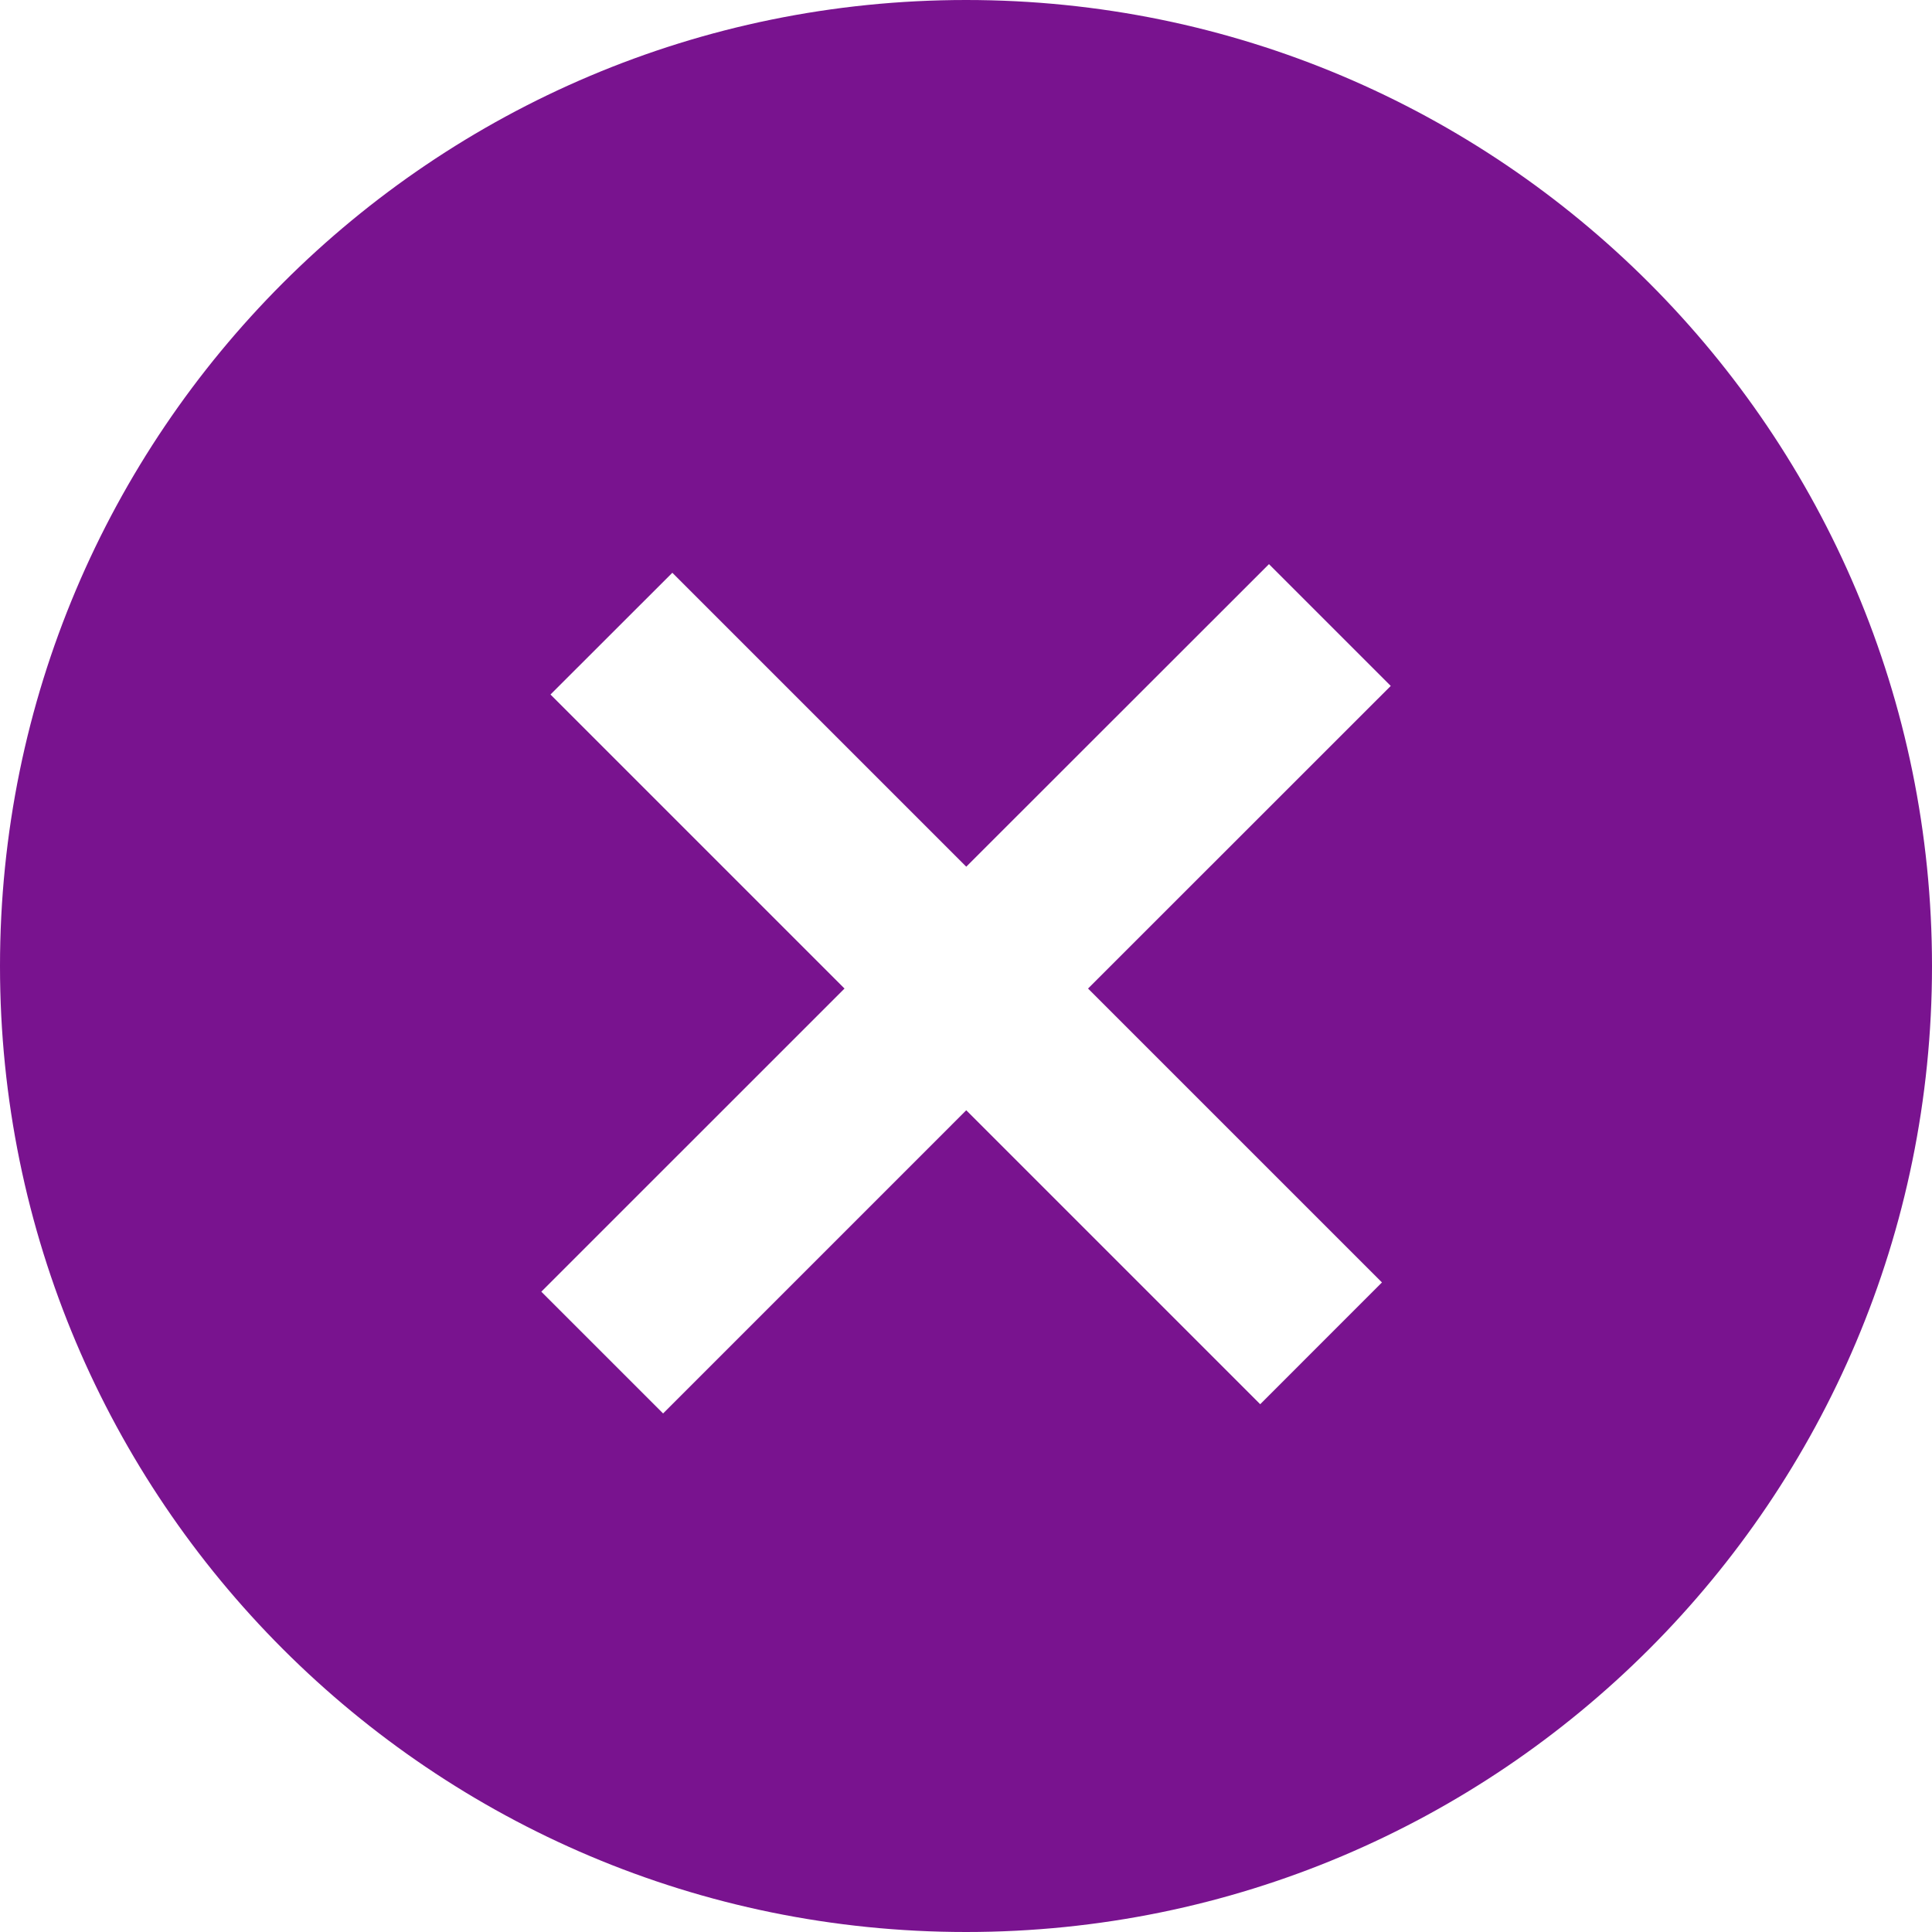
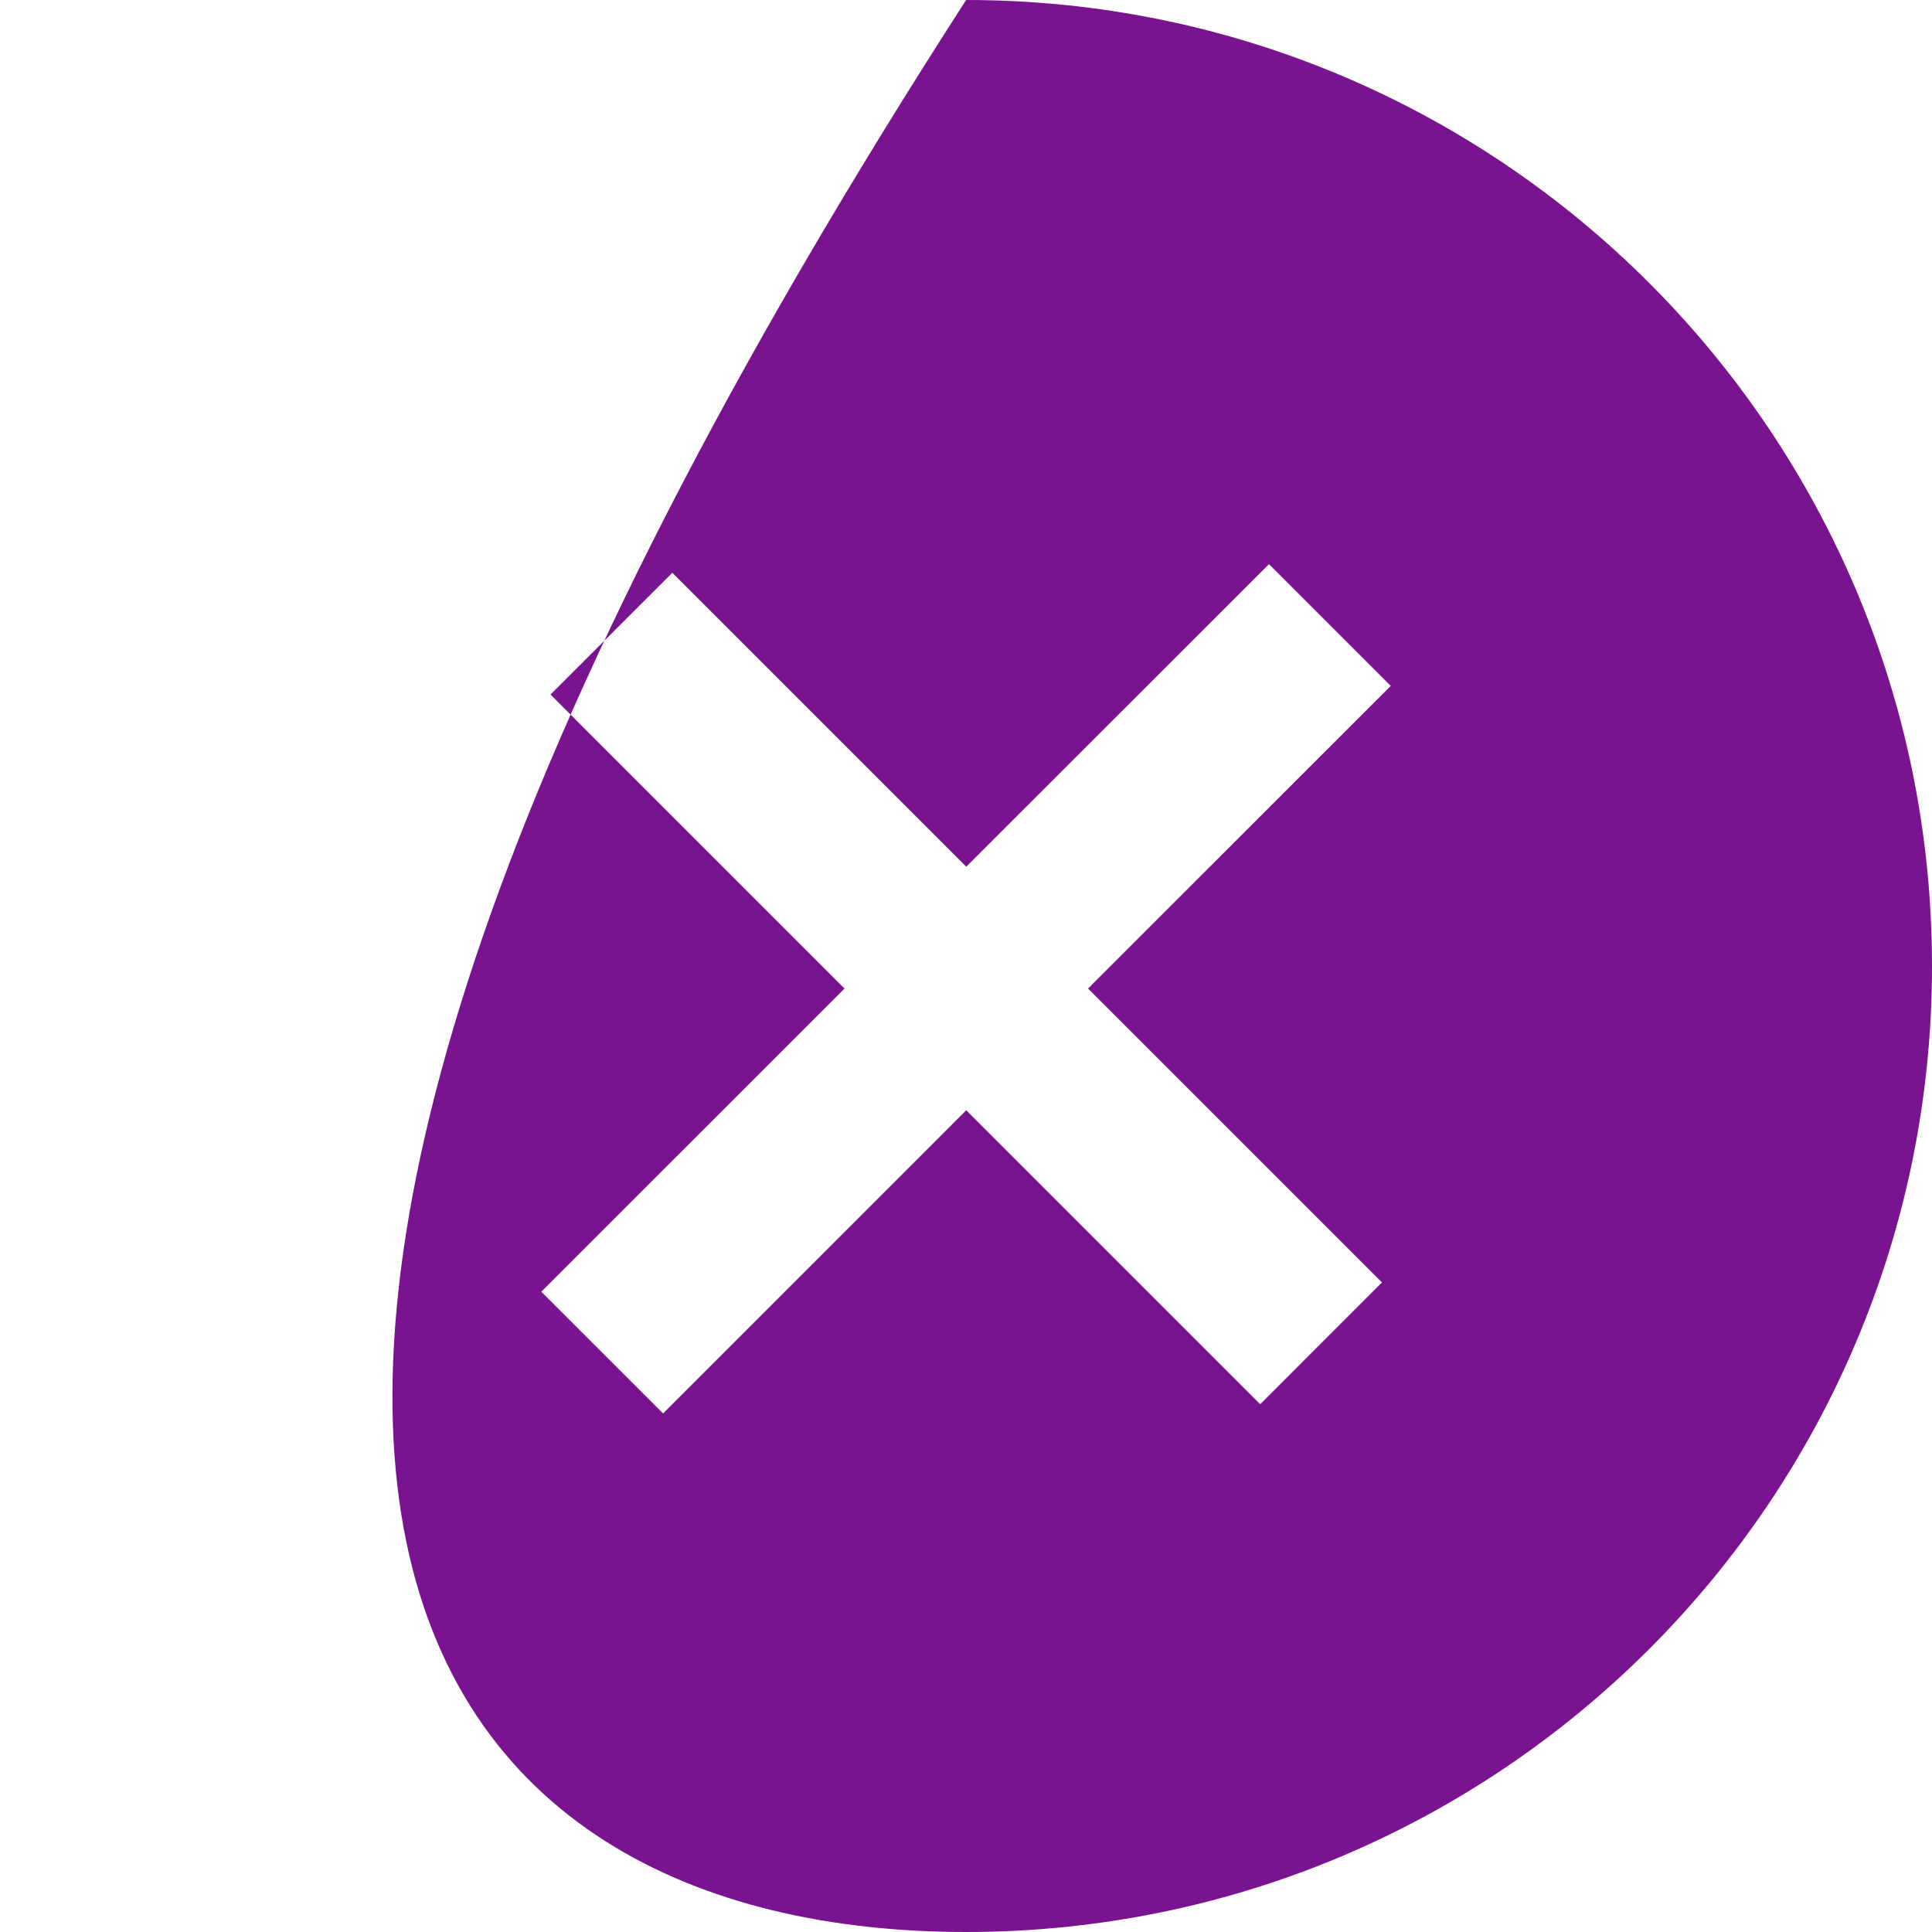
<svg xmlns="http://www.w3.org/2000/svg" width="60" height="60" viewBox="0 0 60 60" fill="none">
-   <path d="M30.003 0C13.429 0 0 13.431 0 30.004C0 46.569 13.429 60 30.003 60C46.576 60 60 46.569 60 30.004C60 13.431 46.576 0 30.003 0ZM42.918 39.827L39.137 43.609L30.008 34.48L20.593 43.896L16.811 40.115L26.227 30.7L17.096 21.569L20.88 17.788L30.008 26.916L39.409 17.52L43.191 21.302L33.79 30.7L42.918 39.827Z" fill="#79138F" />
+   <path d="M30.003 0C0 46.569 13.429 60 30.003 60C46.576 60 60 46.569 60 30.004C60 13.431 46.576 0 30.003 0ZM42.918 39.827L39.137 43.609L30.008 34.48L20.593 43.896L16.811 40.115L26.227 30.7L17.096 21.569L20.88 17.788L30.008 26.916L39.409 17.52L43.191 21.302L33.79 30.7L42.918 39.827Z" fill="#79138F" />
</svg>